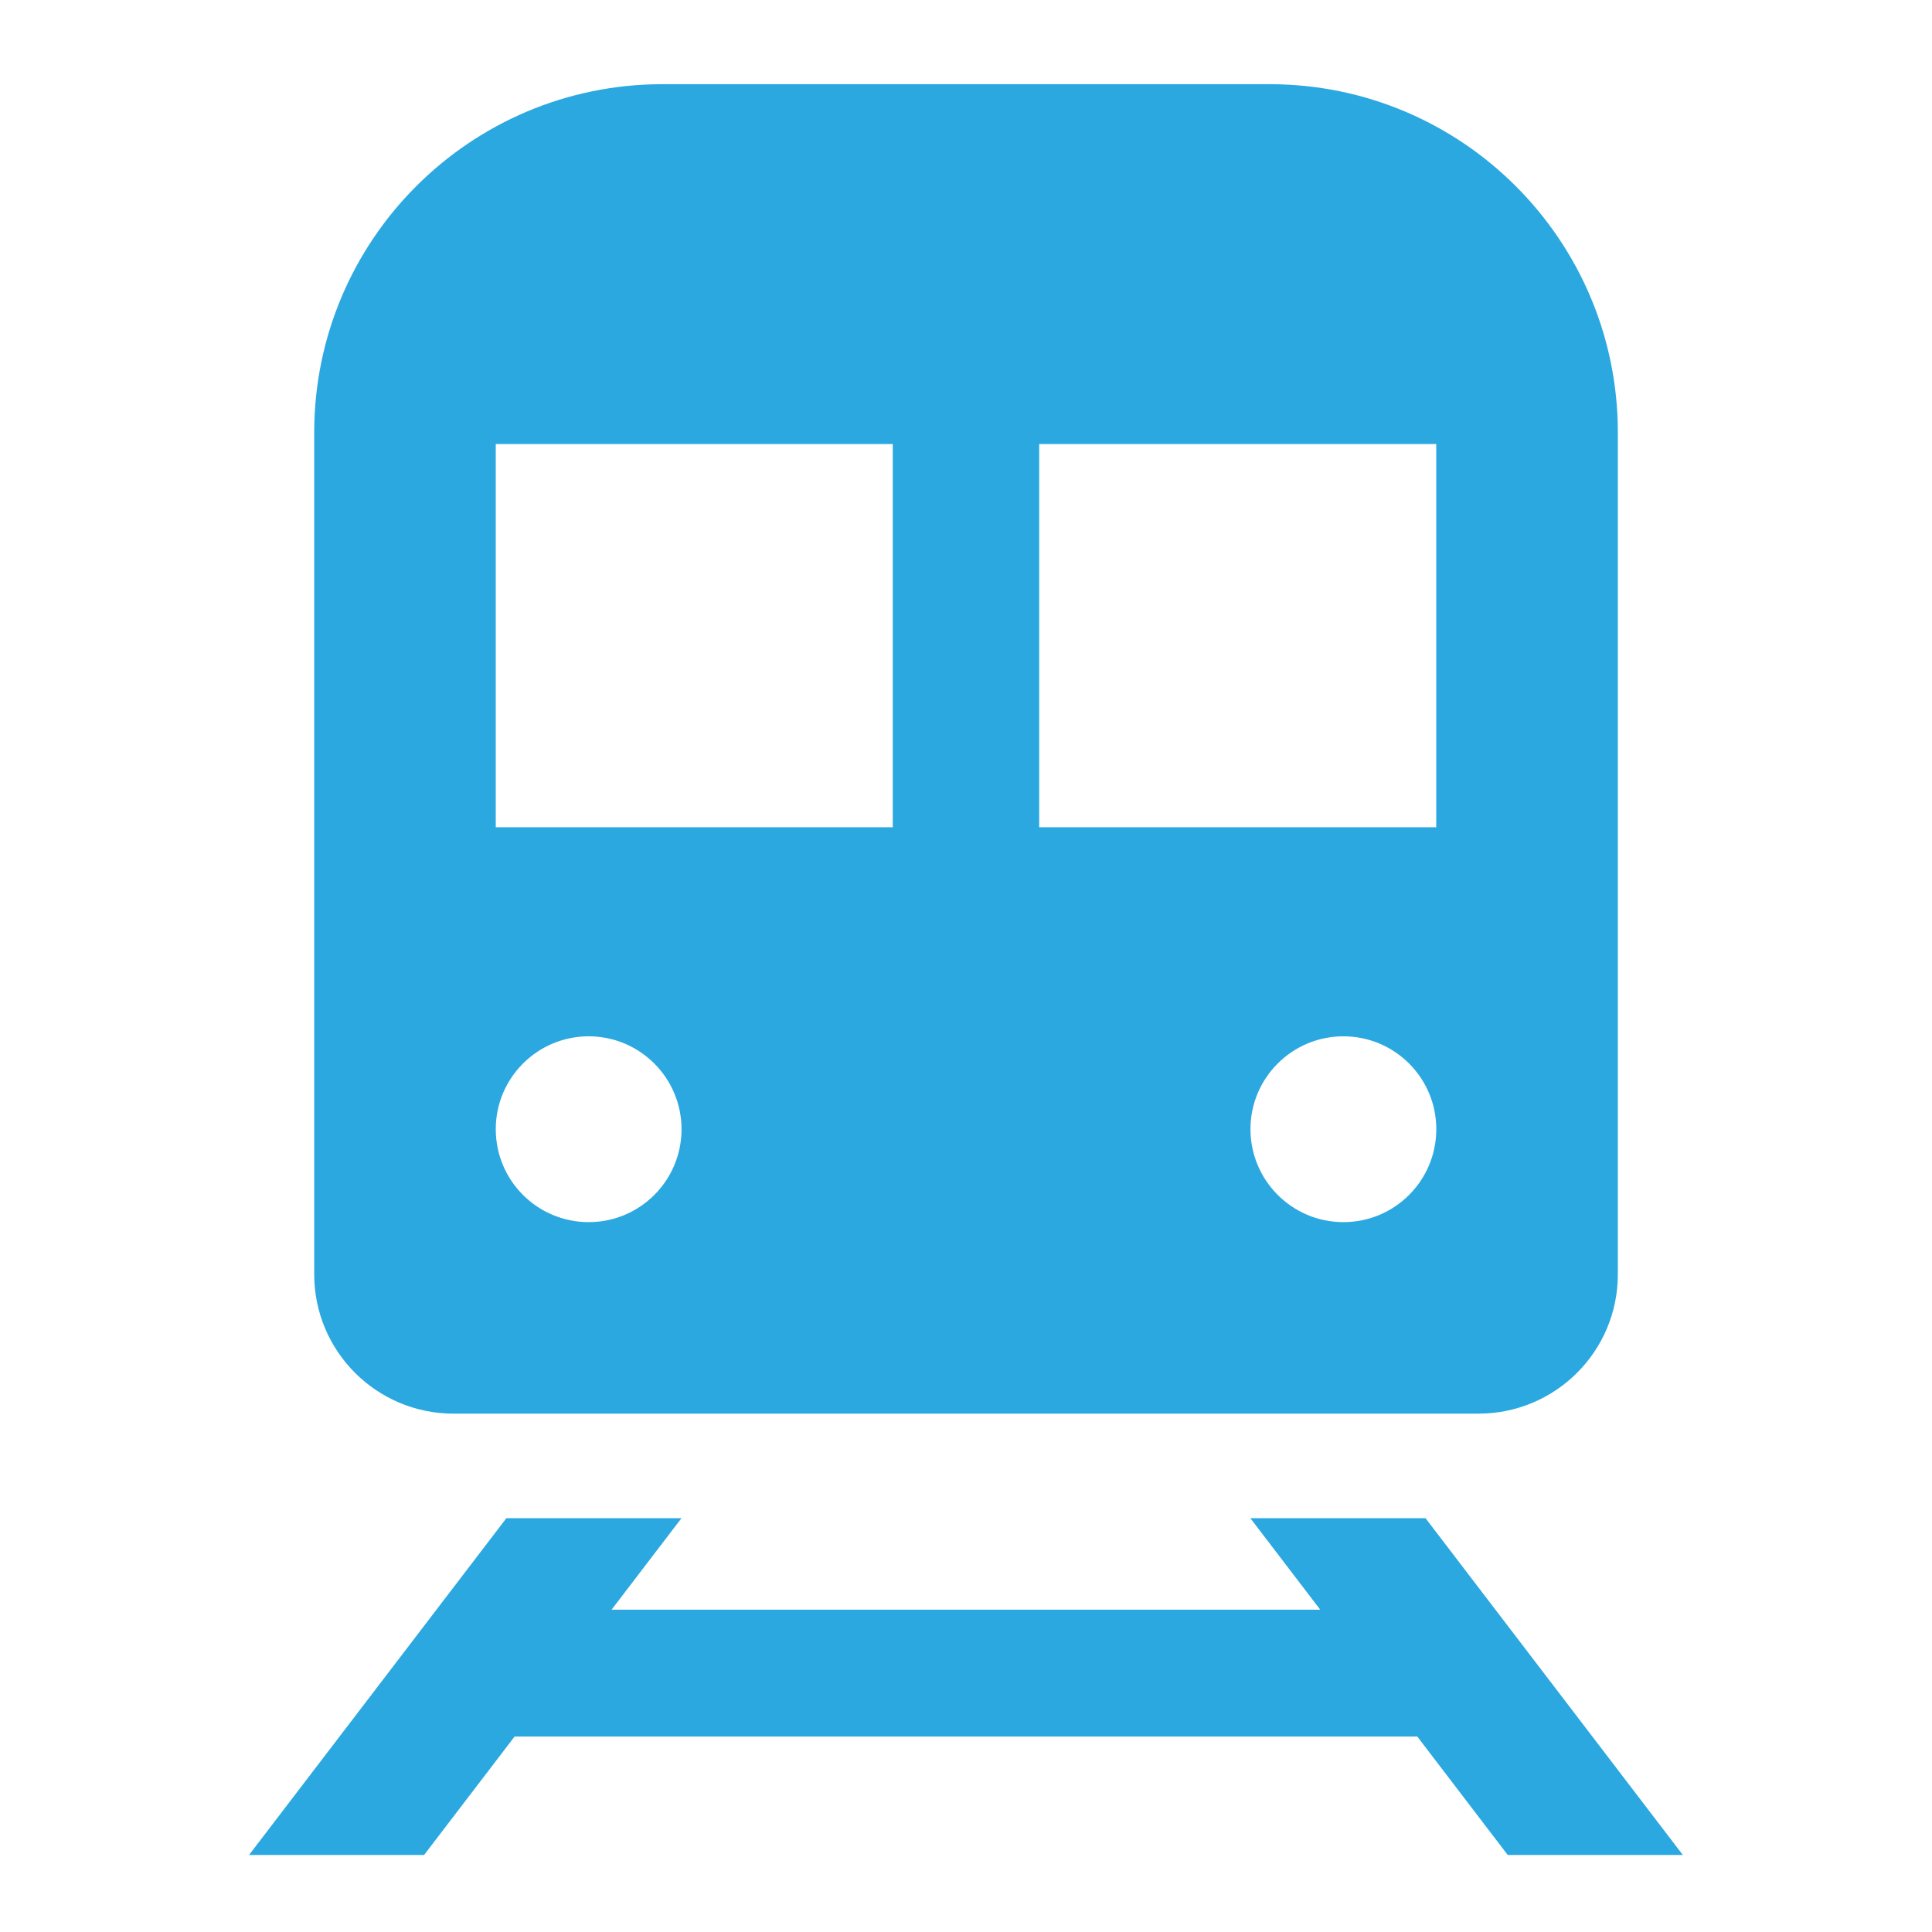
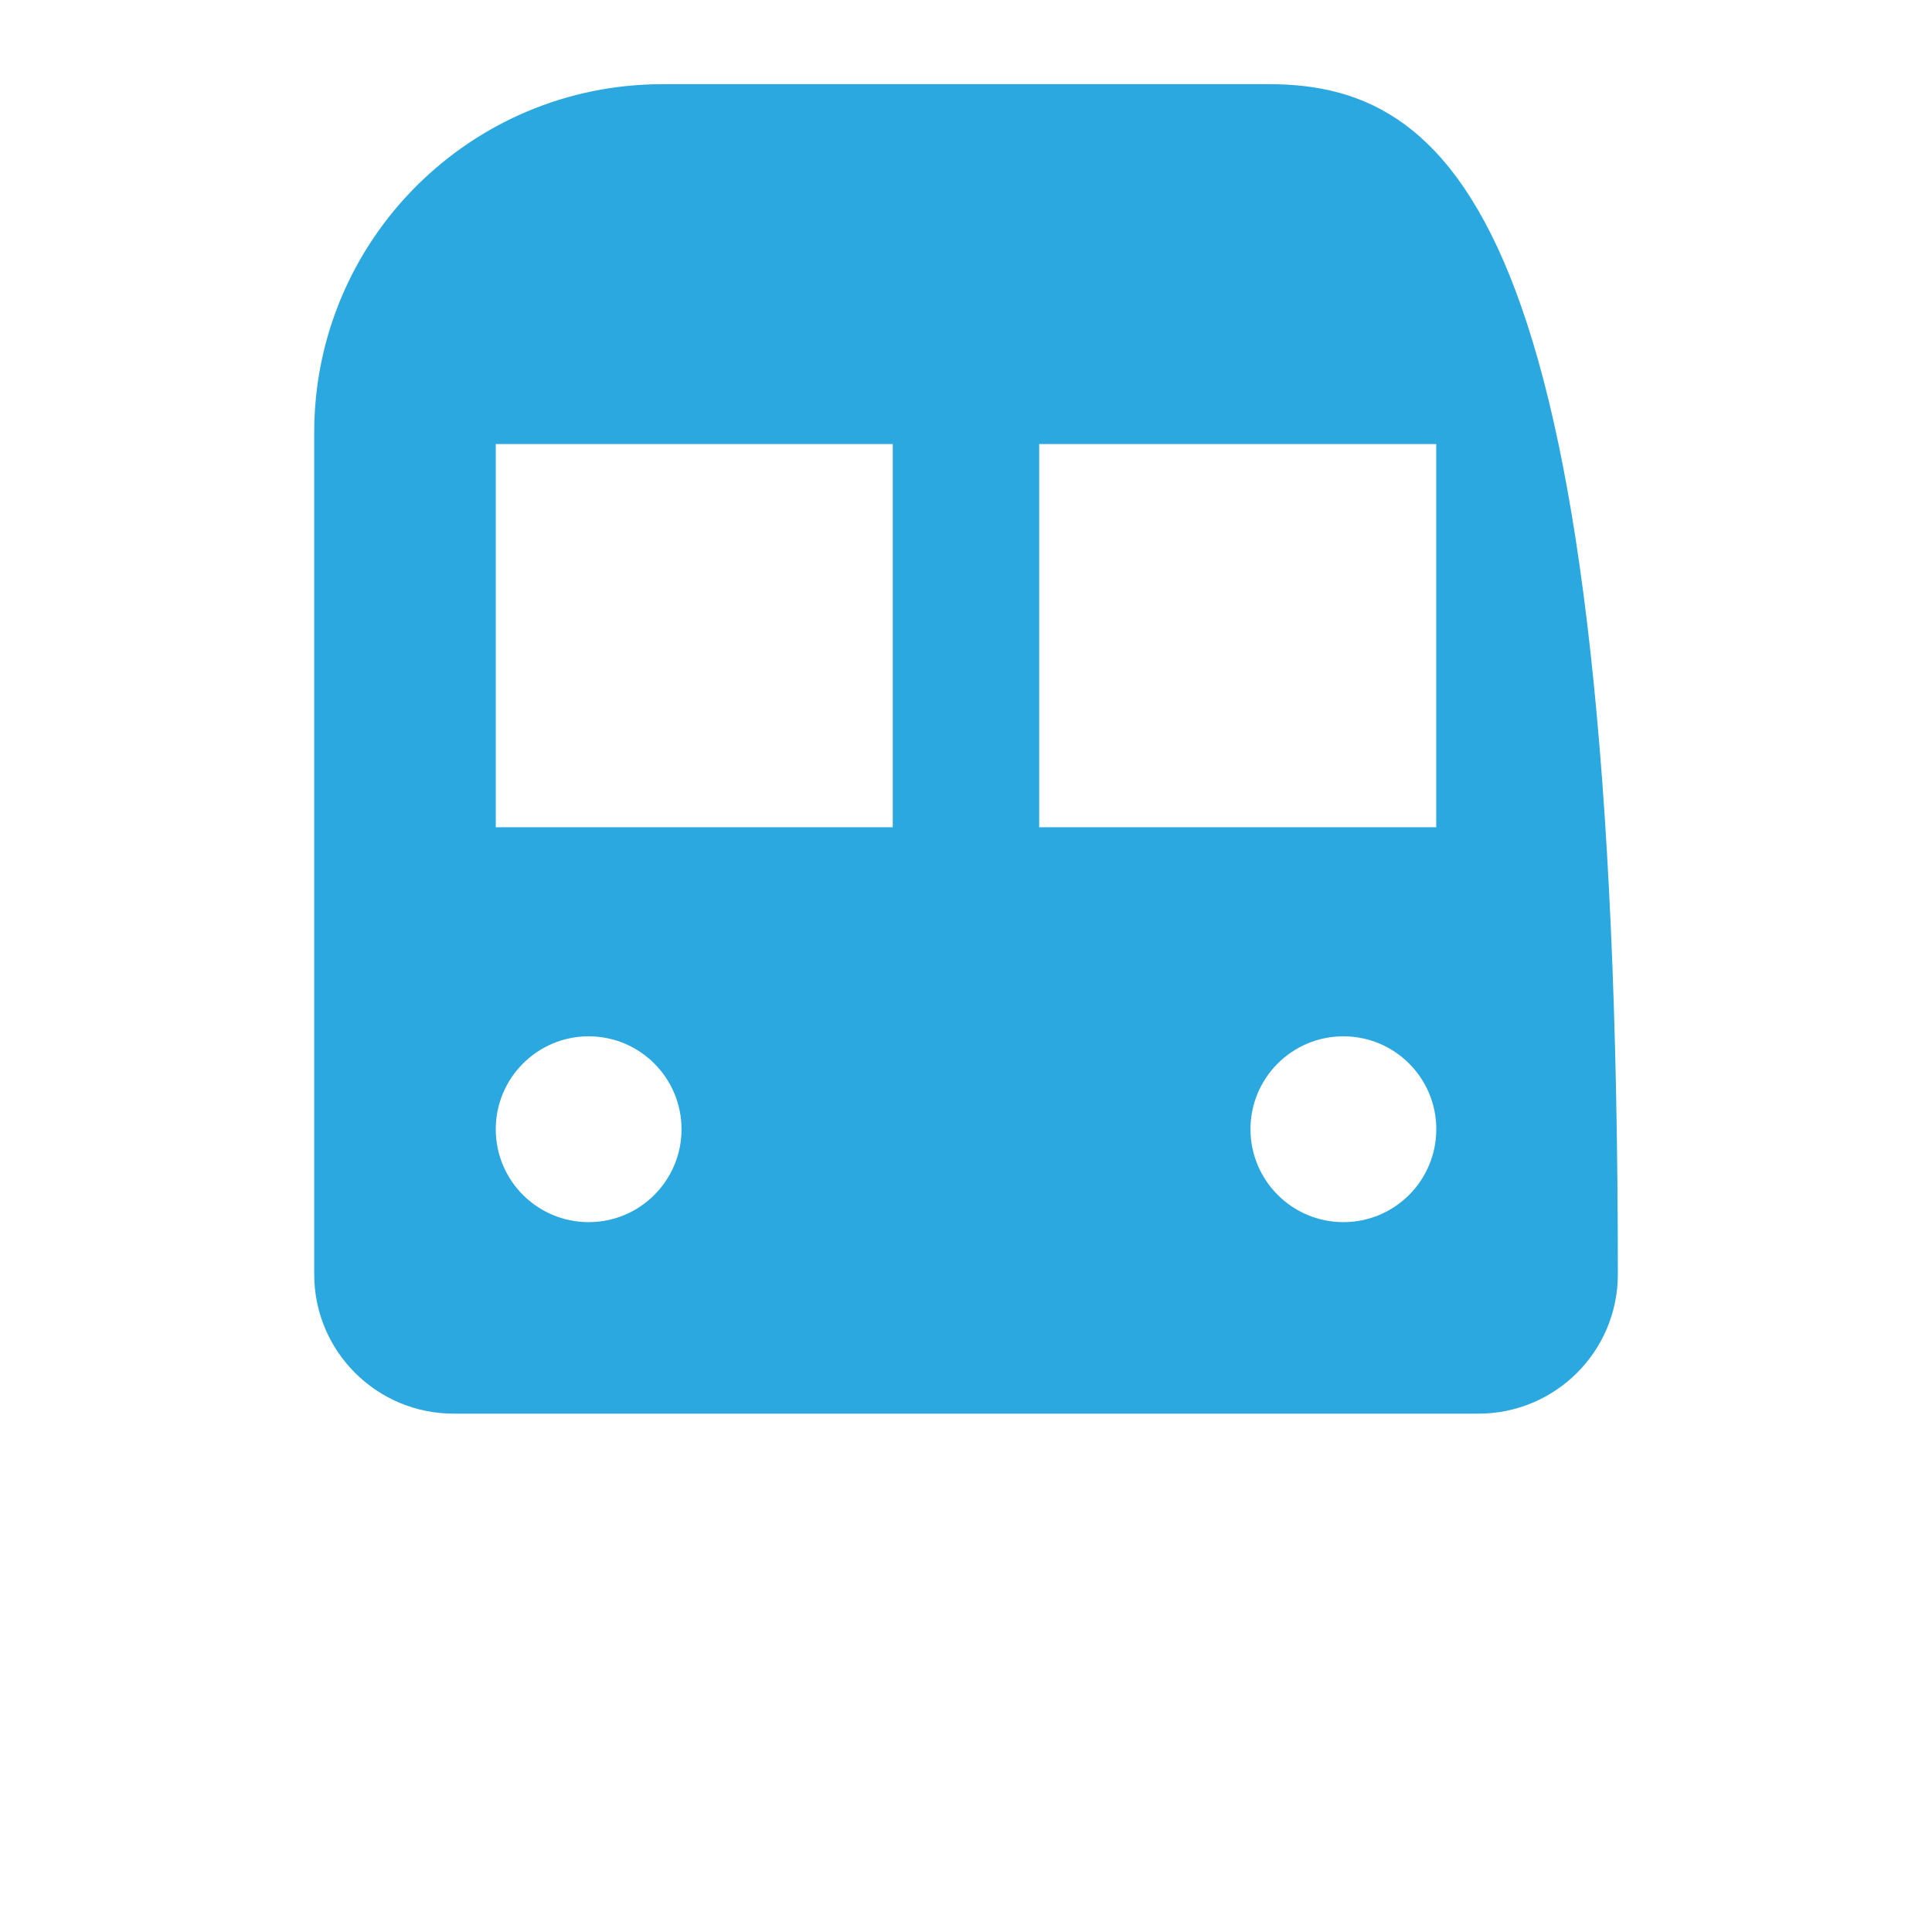
<svg xmlns="http://www.w3.org/2000/svg" width="33" height="33" viewBox="0 0 33 33" fill="none">
-   <path d="M7.747 24.146H25.254C26.567 24.146 27.634 23.082 27.634 21.767V7.388C27.634 4.101 24.97 1.438 21.684 1.438H11.316C8.031 1.438 5.367 4.101 5.367 7.388V21.767C5.367 23.081 6.433 24.146 7.747 24.146ZM22.946 20.875C22.07 20.875 21.359 20.163 21.359 19.287C21.359 18.412 22.07 17.701 22.946 17.701C23.823 17.701 24.533 18.412 24.533 19.287C24.533 20.165 23.823 20.875 22.946 20.875ZM24.532 7.585V14.13H17.75V7.585H24.532ZM8.468 7.585H15.249V14.13H8.468V7.585ZM10.055 17.701C10.931 17.701 11.641 18.413 11.641 19.288C11.641 20.165 10.931 20.875 10.055 20.875C9.178 20.875 8.468 20.165 8.468 19.288C8.468 18.413 9.178 17.701 10.055 17.701Z" fill="#2BA8E0" />
-   <path d="M25.753 31.684H28.744L24.349 25.932H21.357L22.551 27.495H10.446L11.64 25.932H8.649L4.254 31.684H7.244L8.79 29.661H24.208L25.753 31.684Z" fill="#2BA8E0" />
+   <path d="M7.747 24.146H25.254C26.567 24.146 27.634 23.082 27.634 21.767C27.634 4.101 24.97 1.438 21.684 1.438H11.316C8.031 1.438 5.367 4.101 5.367 7.388V21.767C5.367 23.081 6.433 24.146 7.747 24.146ZM22.946 20.875C22.07 20.875 21.359 20.163 21.359 19.287C21.359 18.412 22.07 17.701 22.946 17.701C23.823 17.701 24.533 18.412 24.533 19.287C24.533 20.165 23.823 20.875 22.946 20.875ZM24.532 7.585V14.13H17.75V7.585H24.532ZM8.468 7.585H15.249V14.13H8.468V7.585ZM10.055 17.701C10.931 17.701 11.641 18.413 11.641 19.288C11.641 20.165 10.931 20.875 10.055 20.875C9.178 20.875 8.468 20.165 8.468 19.288C8.468 18.413 9.178 17.701 10.055 17.701Z" fill="#2BA8E0" />
</svg>